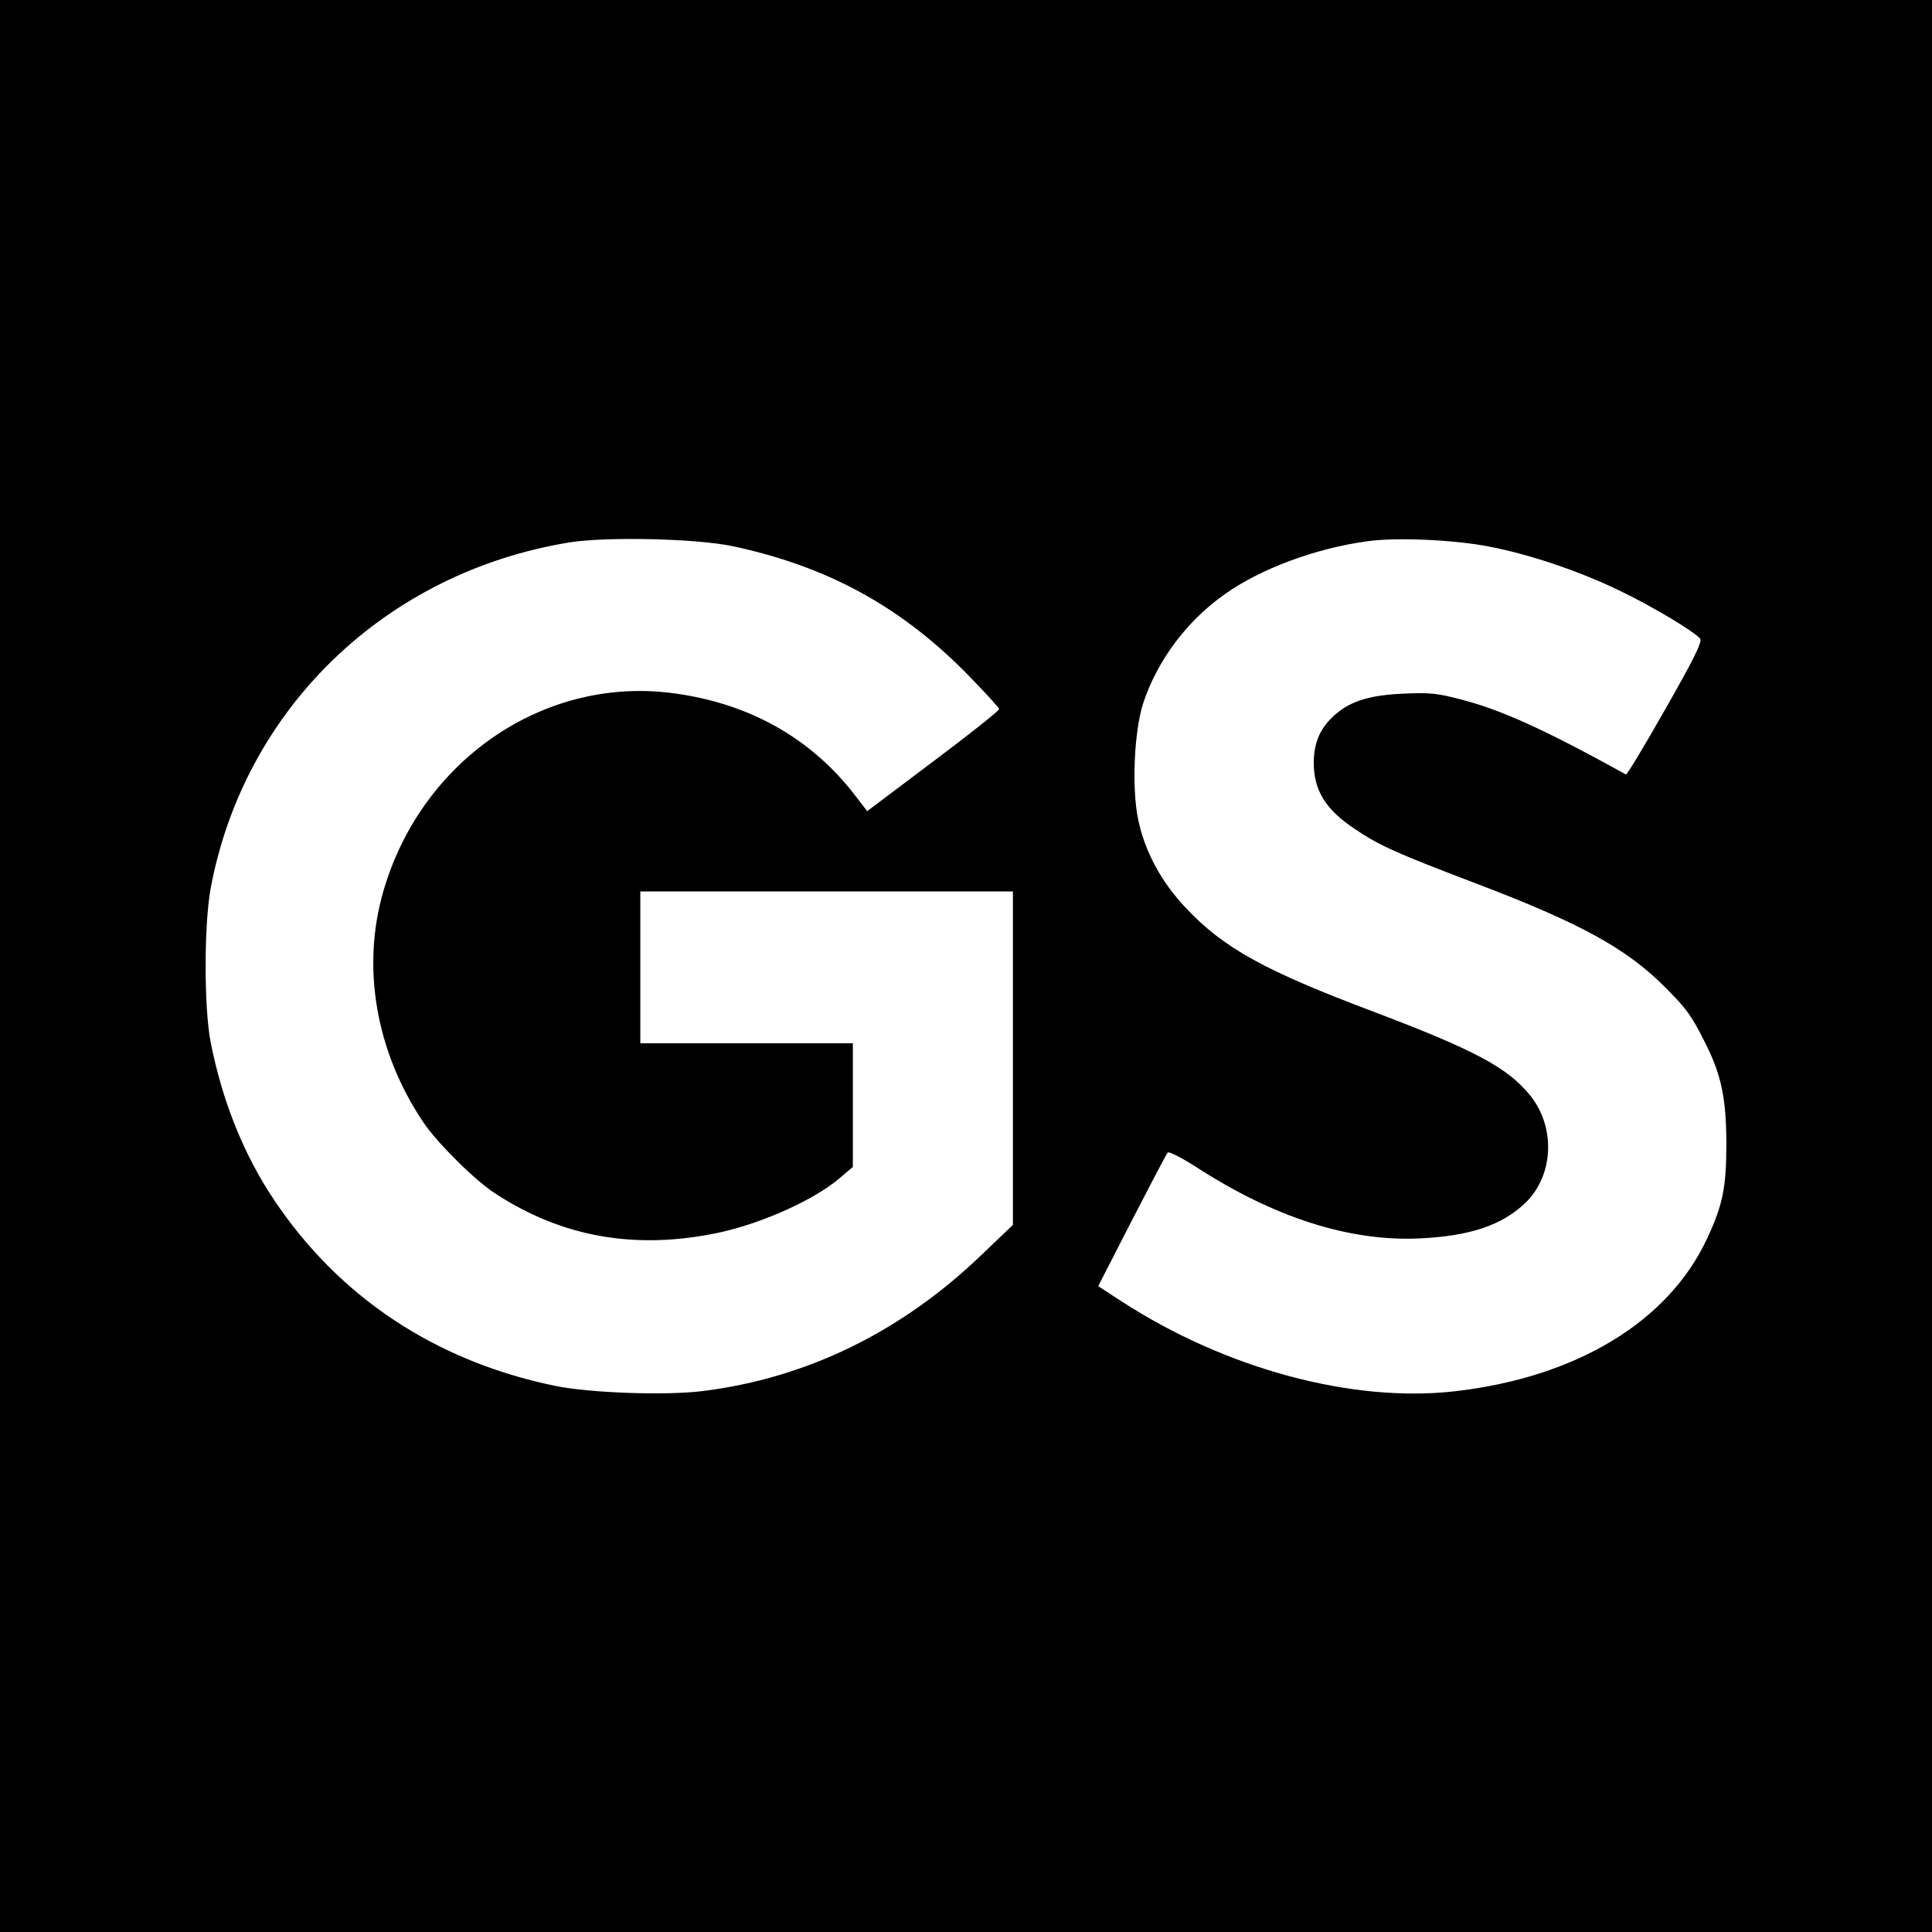
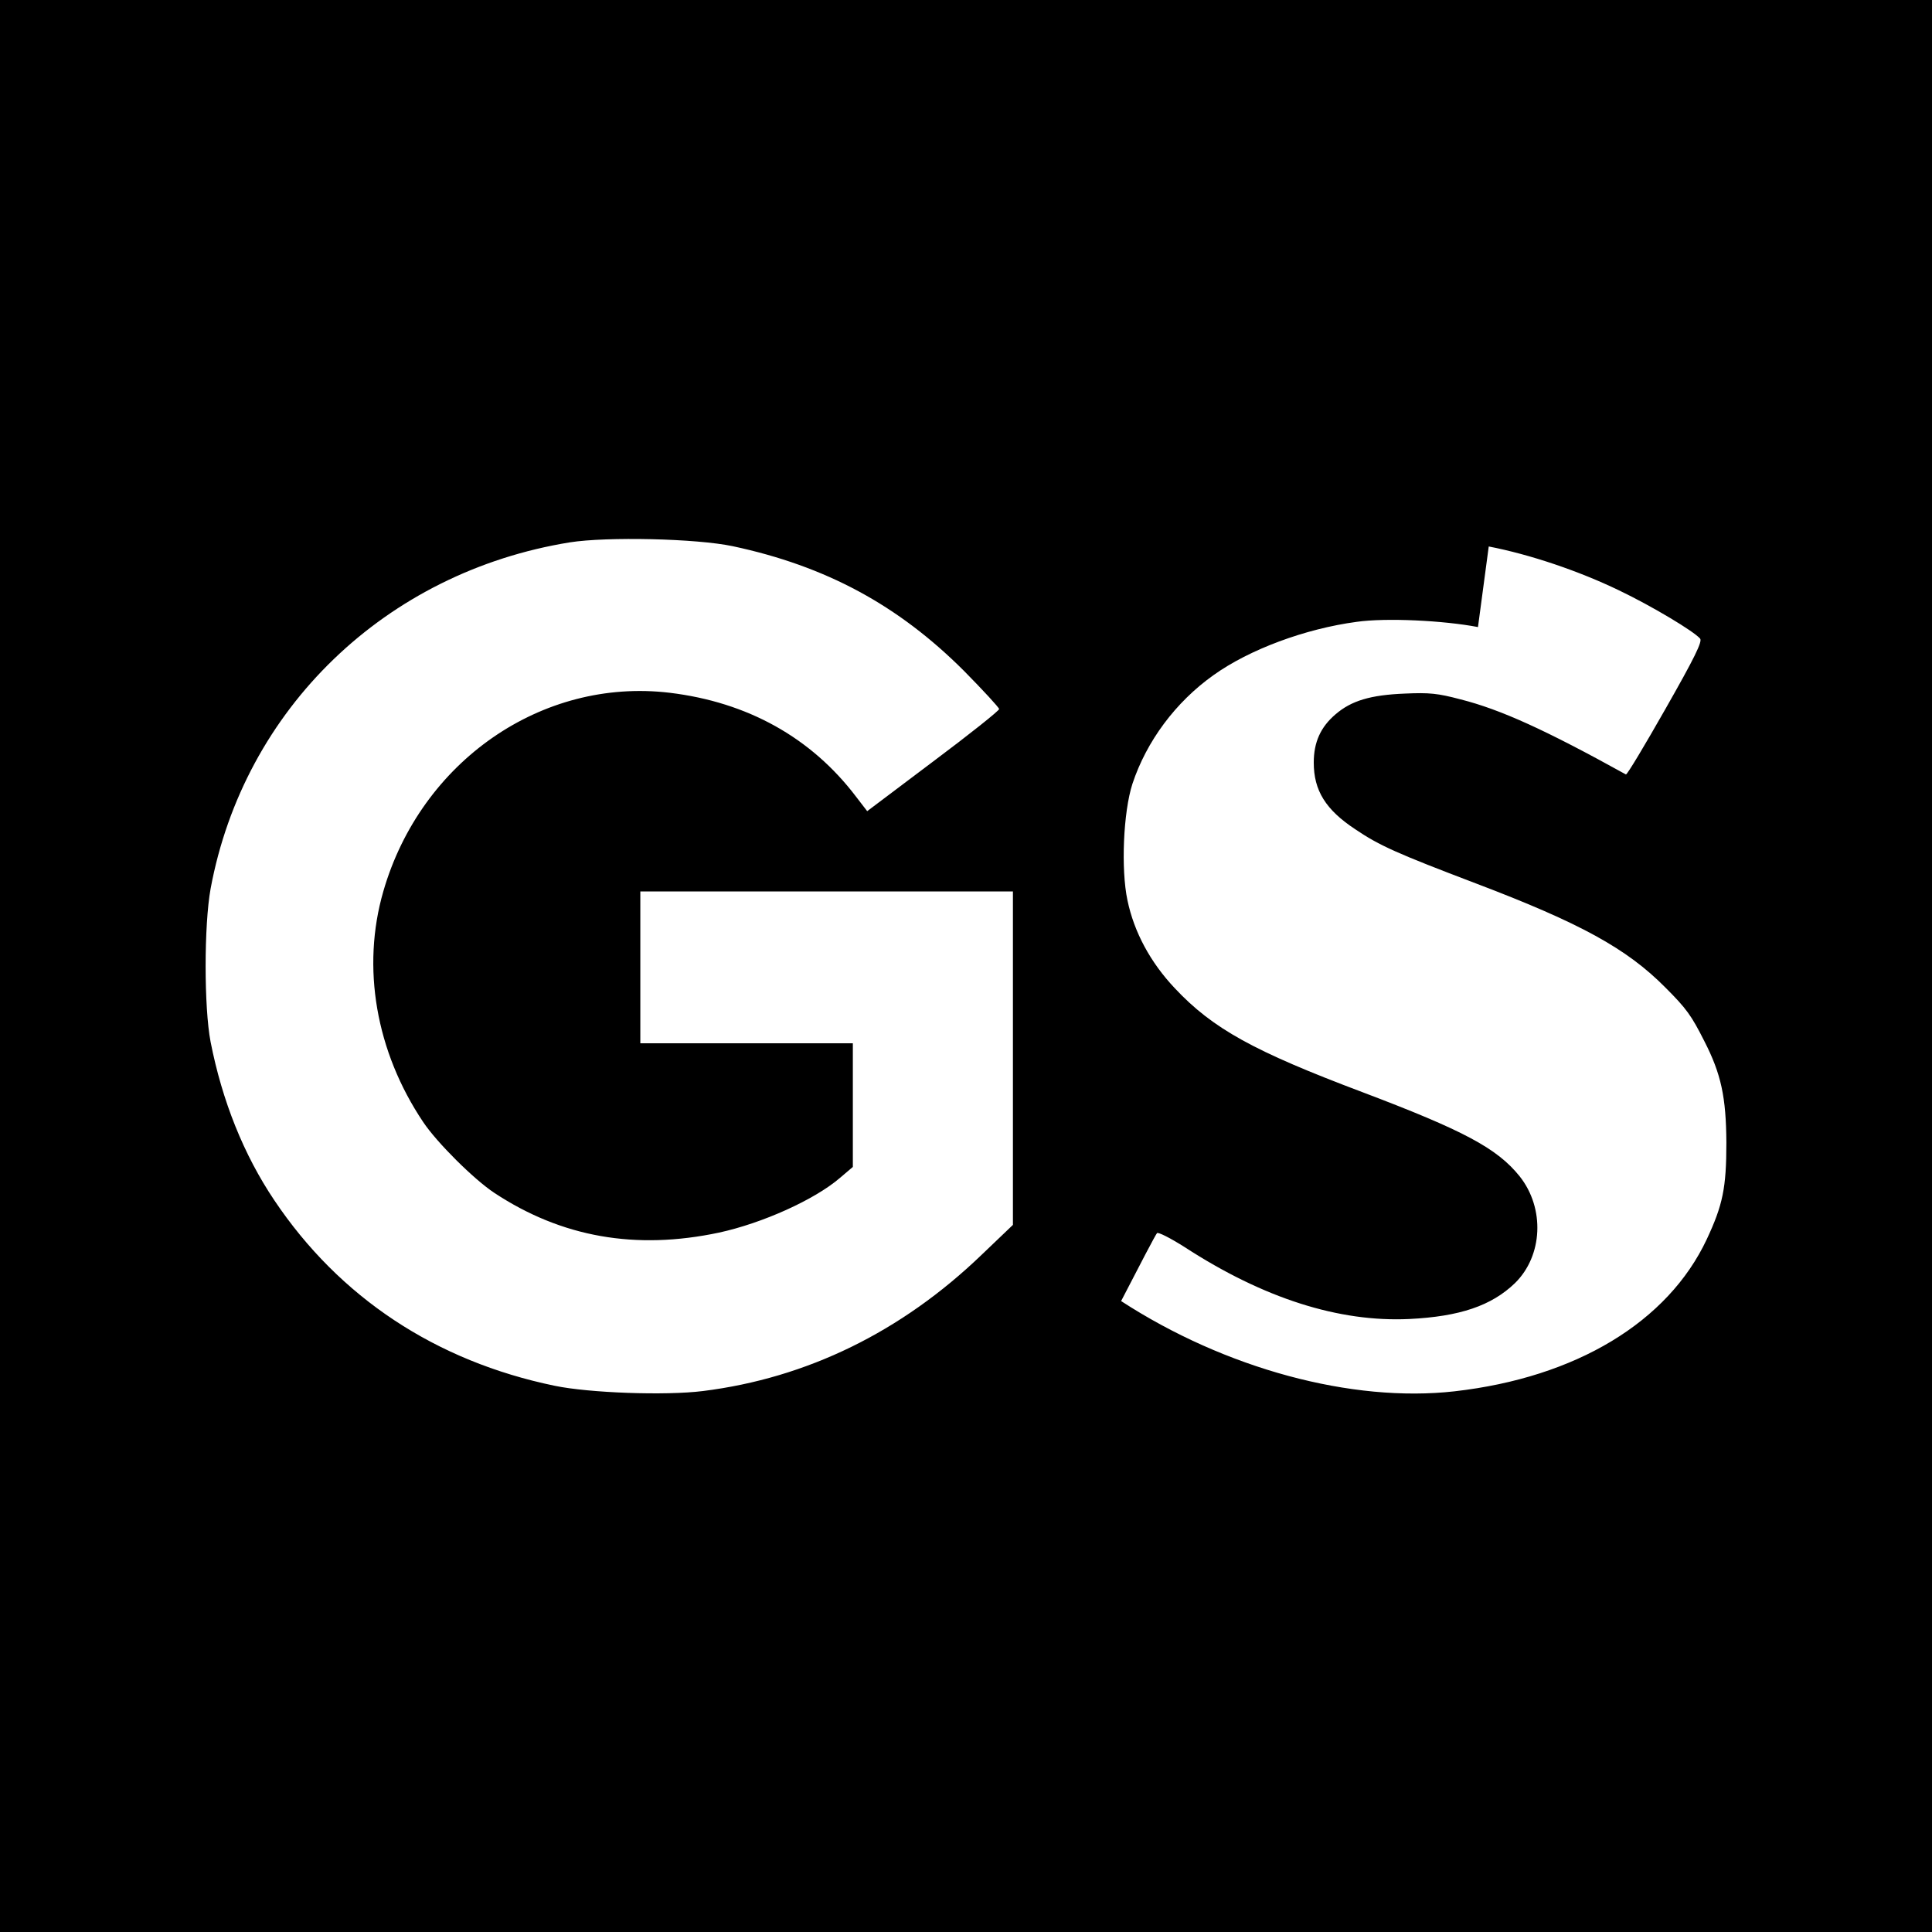
<svg xmlns="http://www.w3.org/2000/svg" version="1.0" width="700pt" height="700pt" viewBox="0 0 700 700" preserveAspectRatio="xMidYMid meet">
  <g transform="translate(0,700) scale(0.1,-0.1)" fill="#000000" stroke="none">
-     <path d="M0 3500 l0 -3500 3500 0 3500 0 0 3500 0 3500 -3500 0 -3500 0 0 -3500z m2655 1521 c337 -72 599 -213 838 -452 70 -71 127 -133 127 -138 0 -6 -108 -92 -239 -190 l-239 -180 -40 52 c-163 215 -394 343 -676 377 -463 55 -901 -249 -1037 -719 -80 -276 -27 -581 144 -836 50 -75 184 -208 258 -257 244 -161 512 -208 814 -144 157 34 346 119 438 198 l47 40 0 224 0 224 -385 0 -385 0 0 275 0 275 675 0 675 0 0 -604 0 -604 -113 -108 c-291 -280 -634 -447 -1010 -494 -135 -17 -412 -7 -537 19 -431 89 -780 320 -1016 672 -111 165 -189 360 -231 574 -24 125 -24 422 0 555 121 652 634 1147 1302 1255 134 21 457 14 590 -14z m2739 -1 c150 -29 327 -89 472 -159 119 -57 271 -148 294 -175 8 -11 -19 -67 -126 -255 -75 -132 -139 -239 -143 -237 -291 161 -453 235 -599 272 -83 22 -113 25 -202 21 -125 -5 -194 -26 -251 -75 -54 -46 -79 -101 -79 -175 0 -101 43 -171 151 -242 87 -59 153 -88 437 -196 379 -144 546 -236 685 -376 78 -78 95 -102 142 -195 61 -119 79 -203 80 -368 0 -164 -13 -226 -71 -350 -141 -300 -474 -501 -914 -551 -372 -42 -831 82 -1208 327 l-83 54 122 238 c67 130 125 241 130 246 4 5 49 -18 101 -51 285 -185 558 -272 813 -260 183 9 298 48 383 130 101 99 109 271 17 387 -82 102 -203 166 -570 305 -393 148 -542 230 -679 376 -89 94 -148 204 -172 319 -24 113 -15 320 18 422 51 154 156 296 294 394 130 93 332 168 519 193 106 15 314 5 439 -19z" />
+     <path d="M0 3500 l0 -3500 3500 0 3500 0 0 3500 0 3500 -3500 0 -3500 0 0 -3500z m2655 1521 c337 -72 599 -213 838 -452 70 -71 127 -133 127 -138 0 -6 -108 -92 -239 -190 l-239 -180 -40 52 c-163 215 -394 343 -676 377 -463 55 -901 -249 -1037 -719 -80 -276 -27 -581 144 -836 50 -75 184 -208 258 -257 244 -161 512 -208 814 -144 157 34 346 119 438 198 l47 40 0 224 0 224 -385 0 -385 0 0 275 0 275 675 0 675 0 0 -604 0 -604 -113 -108 c-291 -280 -634 -447 -1010 -494 -135 -17 -412 -7 -537 19 -431 89 -780 320 -1016 672 -111 165 -189 360 -231 574 -24 125 -24 422 0 555 121 652 634 1147 1302 1255 134 21 457 14 590 -14z m2739 -1 c150 -29 327 -89 472 -159 119 -57 271 -148 294 -175 8 -11 -19 -67 -126 -255 -75 -132 -139 -239 -143 -237 -291 161 -453 235 -599 272 -83 22 -113 25 -202 21 -125 -5 -194 -26 -251 -75 -54 -46 -79 -101 -79 -175 0 -101 43 -171 151 -242 87 -59 153 -88 437 -196 379 -144 546 -236 685 -376 78 -78 95 -102 142 -195 61 -119 79 -203 80 -368 0 -164 -13 -226 -71 -350 -141 -300 -474 -501 -914 -551 -372 -42 -831 82 -1208 327 c67 130 125 241 130 246 4 5 49 -18 101 -51 285 -185 558 -272 813 -260 183 9 298 48 383 130 101 99 109 271 17 387 -82 102 -203 166 -570 305 -393 148 -542 230 -679 376 -89 94 -148 204 -172 319 -24 113 -15 320 18 422 51 154 156 296 294 394 130 93 332 168 519 193 106 15 314 5 439 -19z" />
  </g>
</svg>